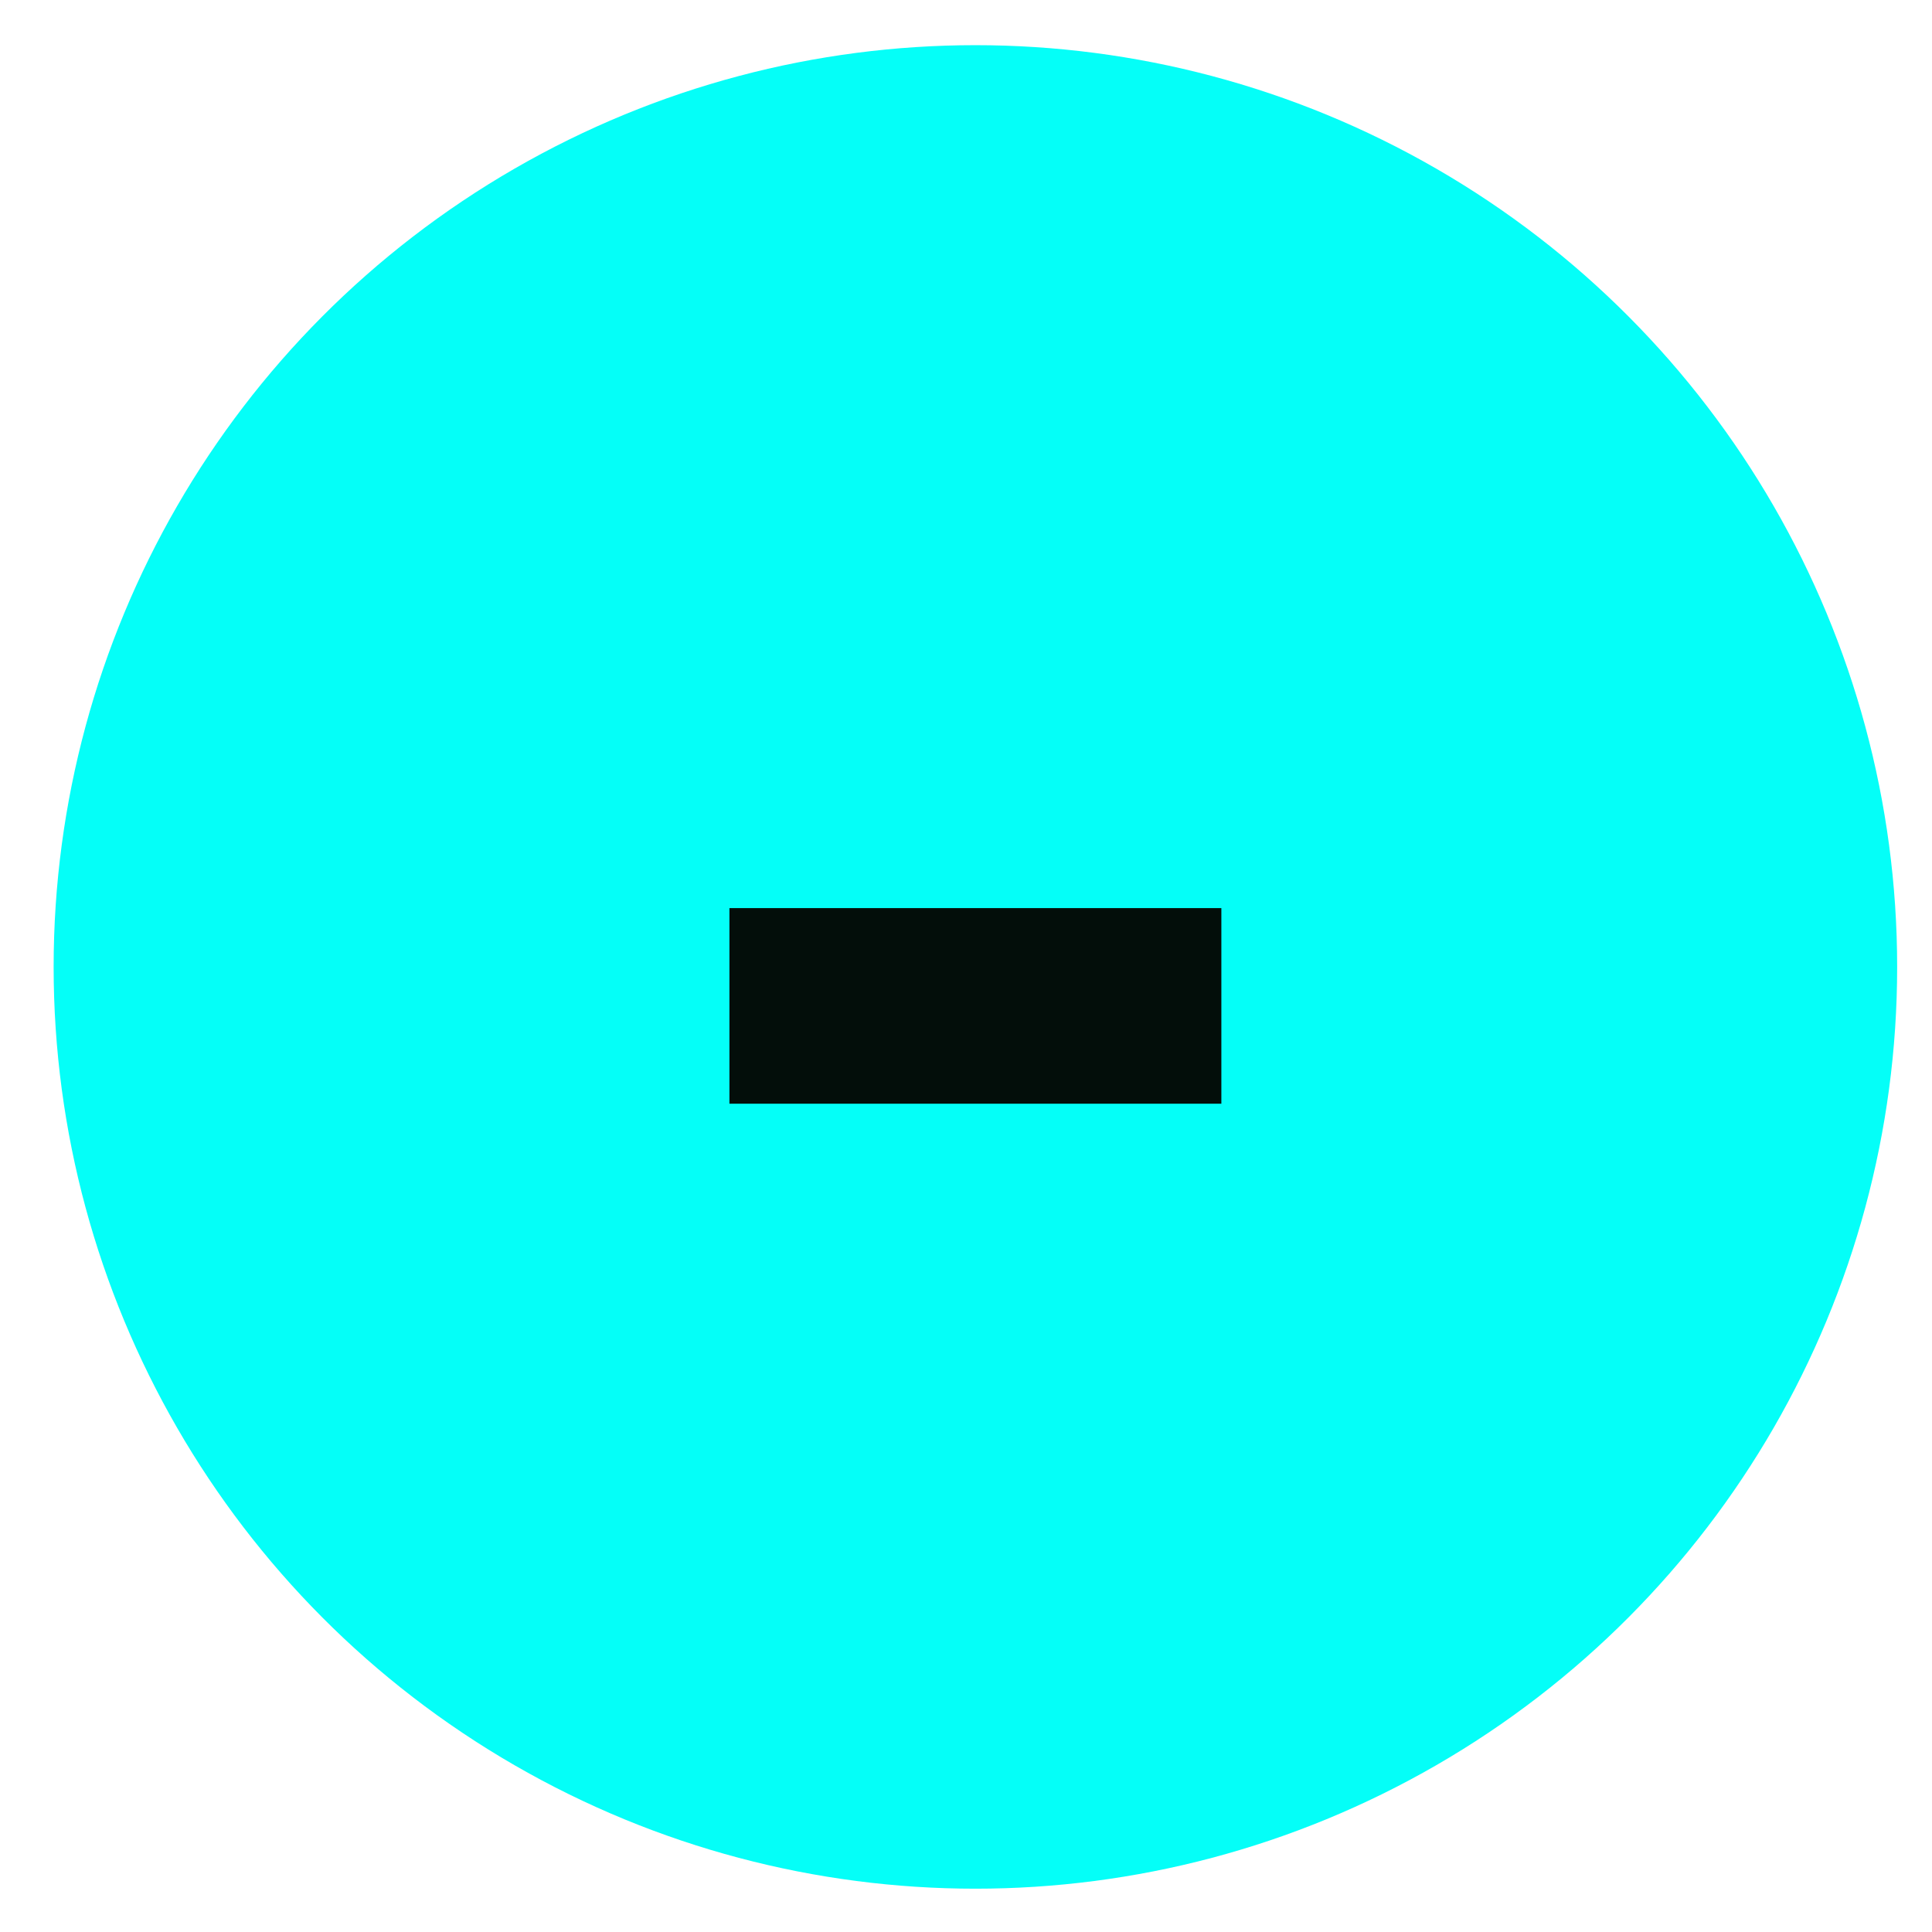
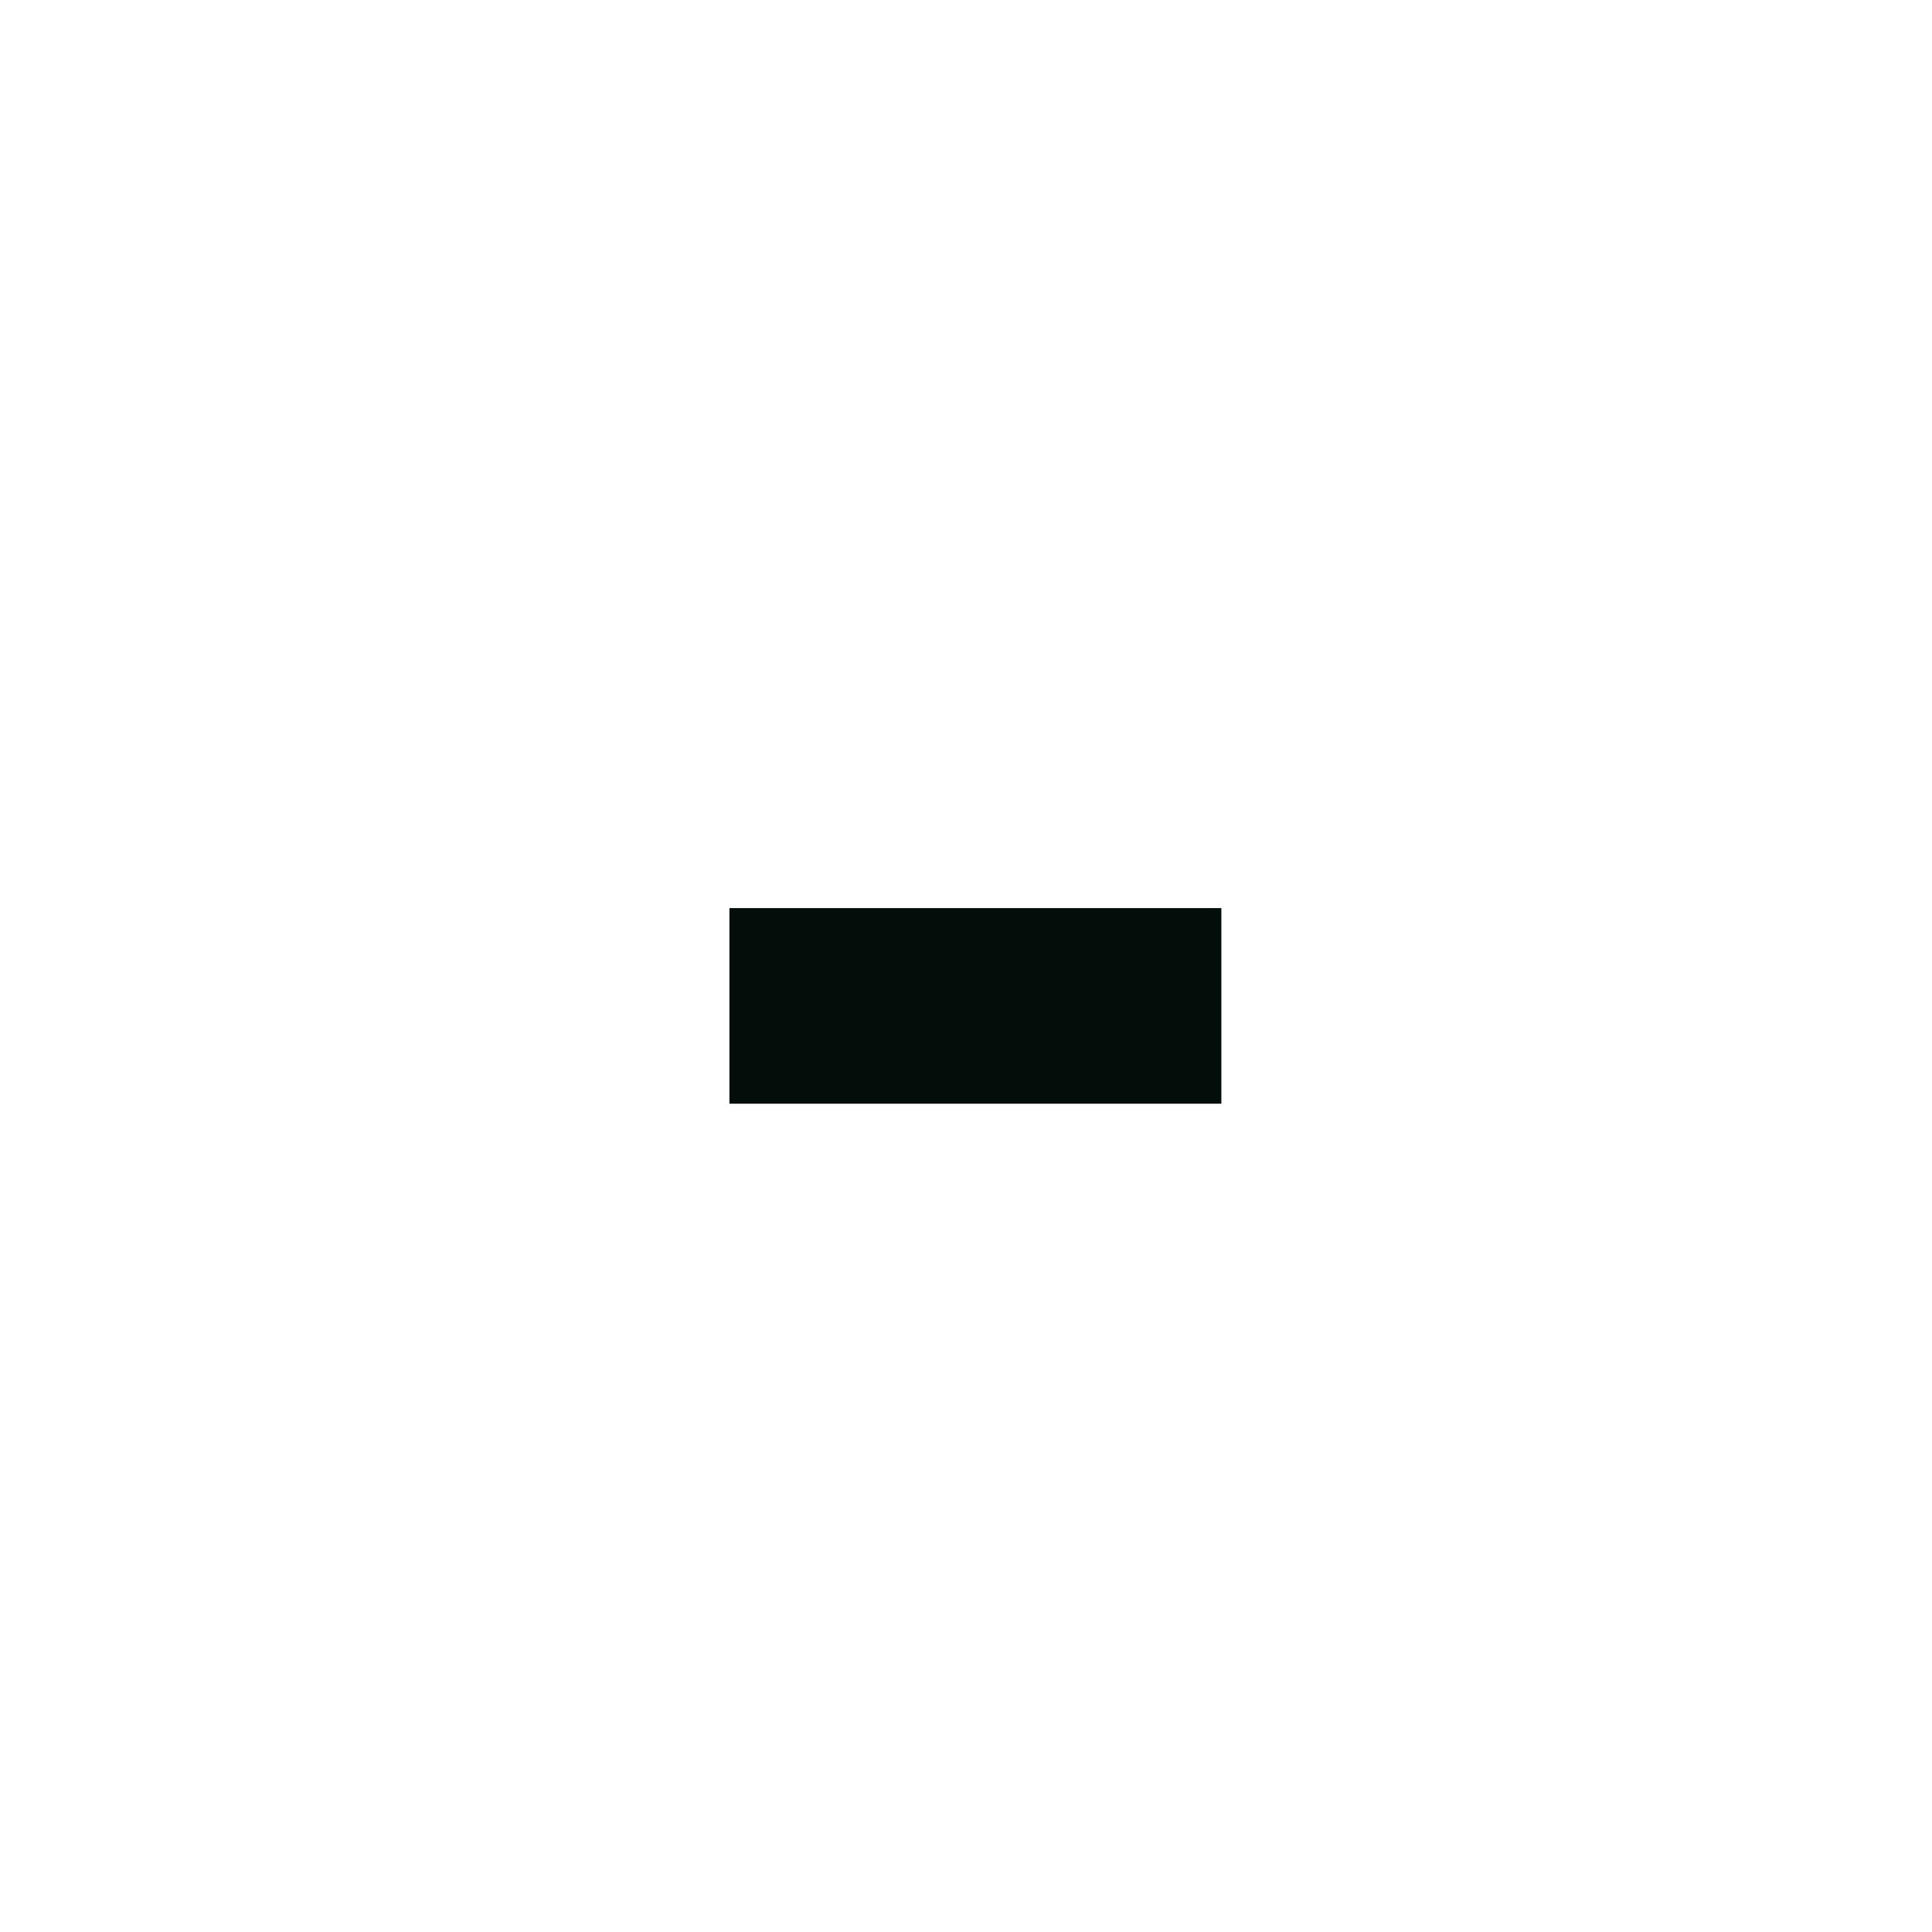
<svg xmlns="http://www.w3.org/2000/svg" width="29" height="29" viewBox="0 0 29 29" fill="none">
-   <circle cx="14.641" cy="14.514" r="13.836" fill="#04FFF8" />
  <path d="M10.949 16.567V13.631H18.333V16.567H10.949Z" fill="#030E0A" />
</svg>